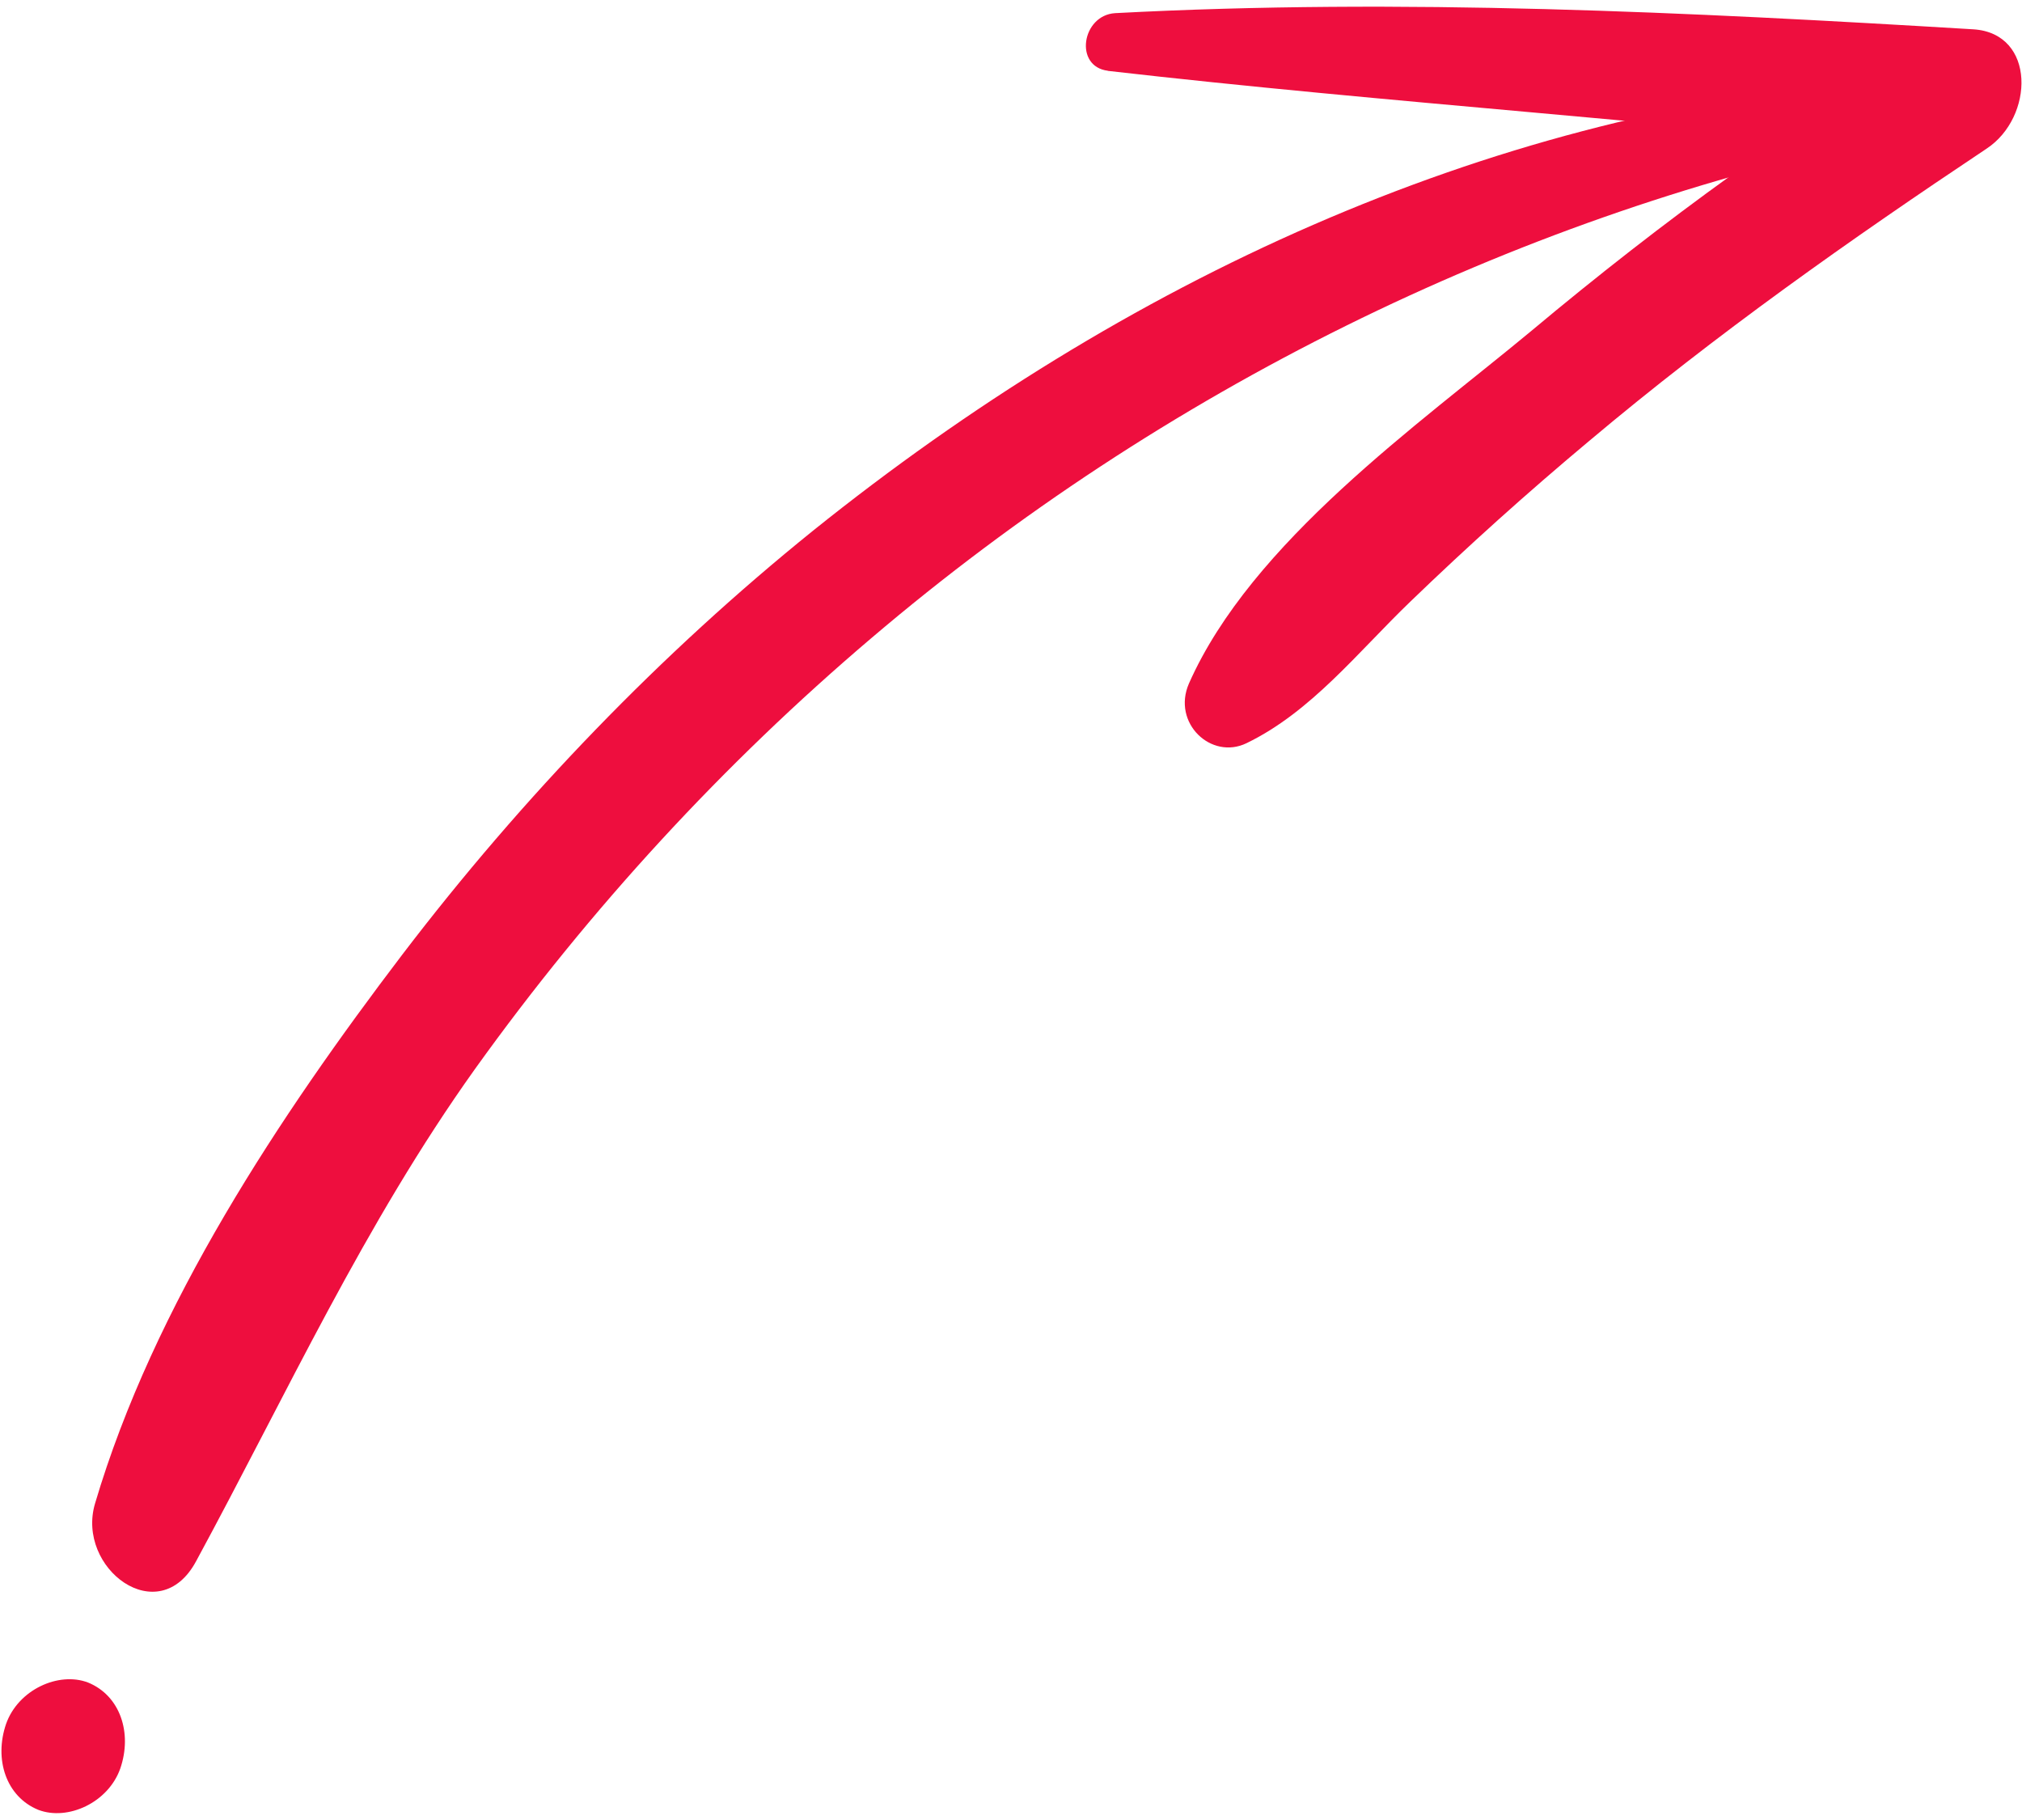
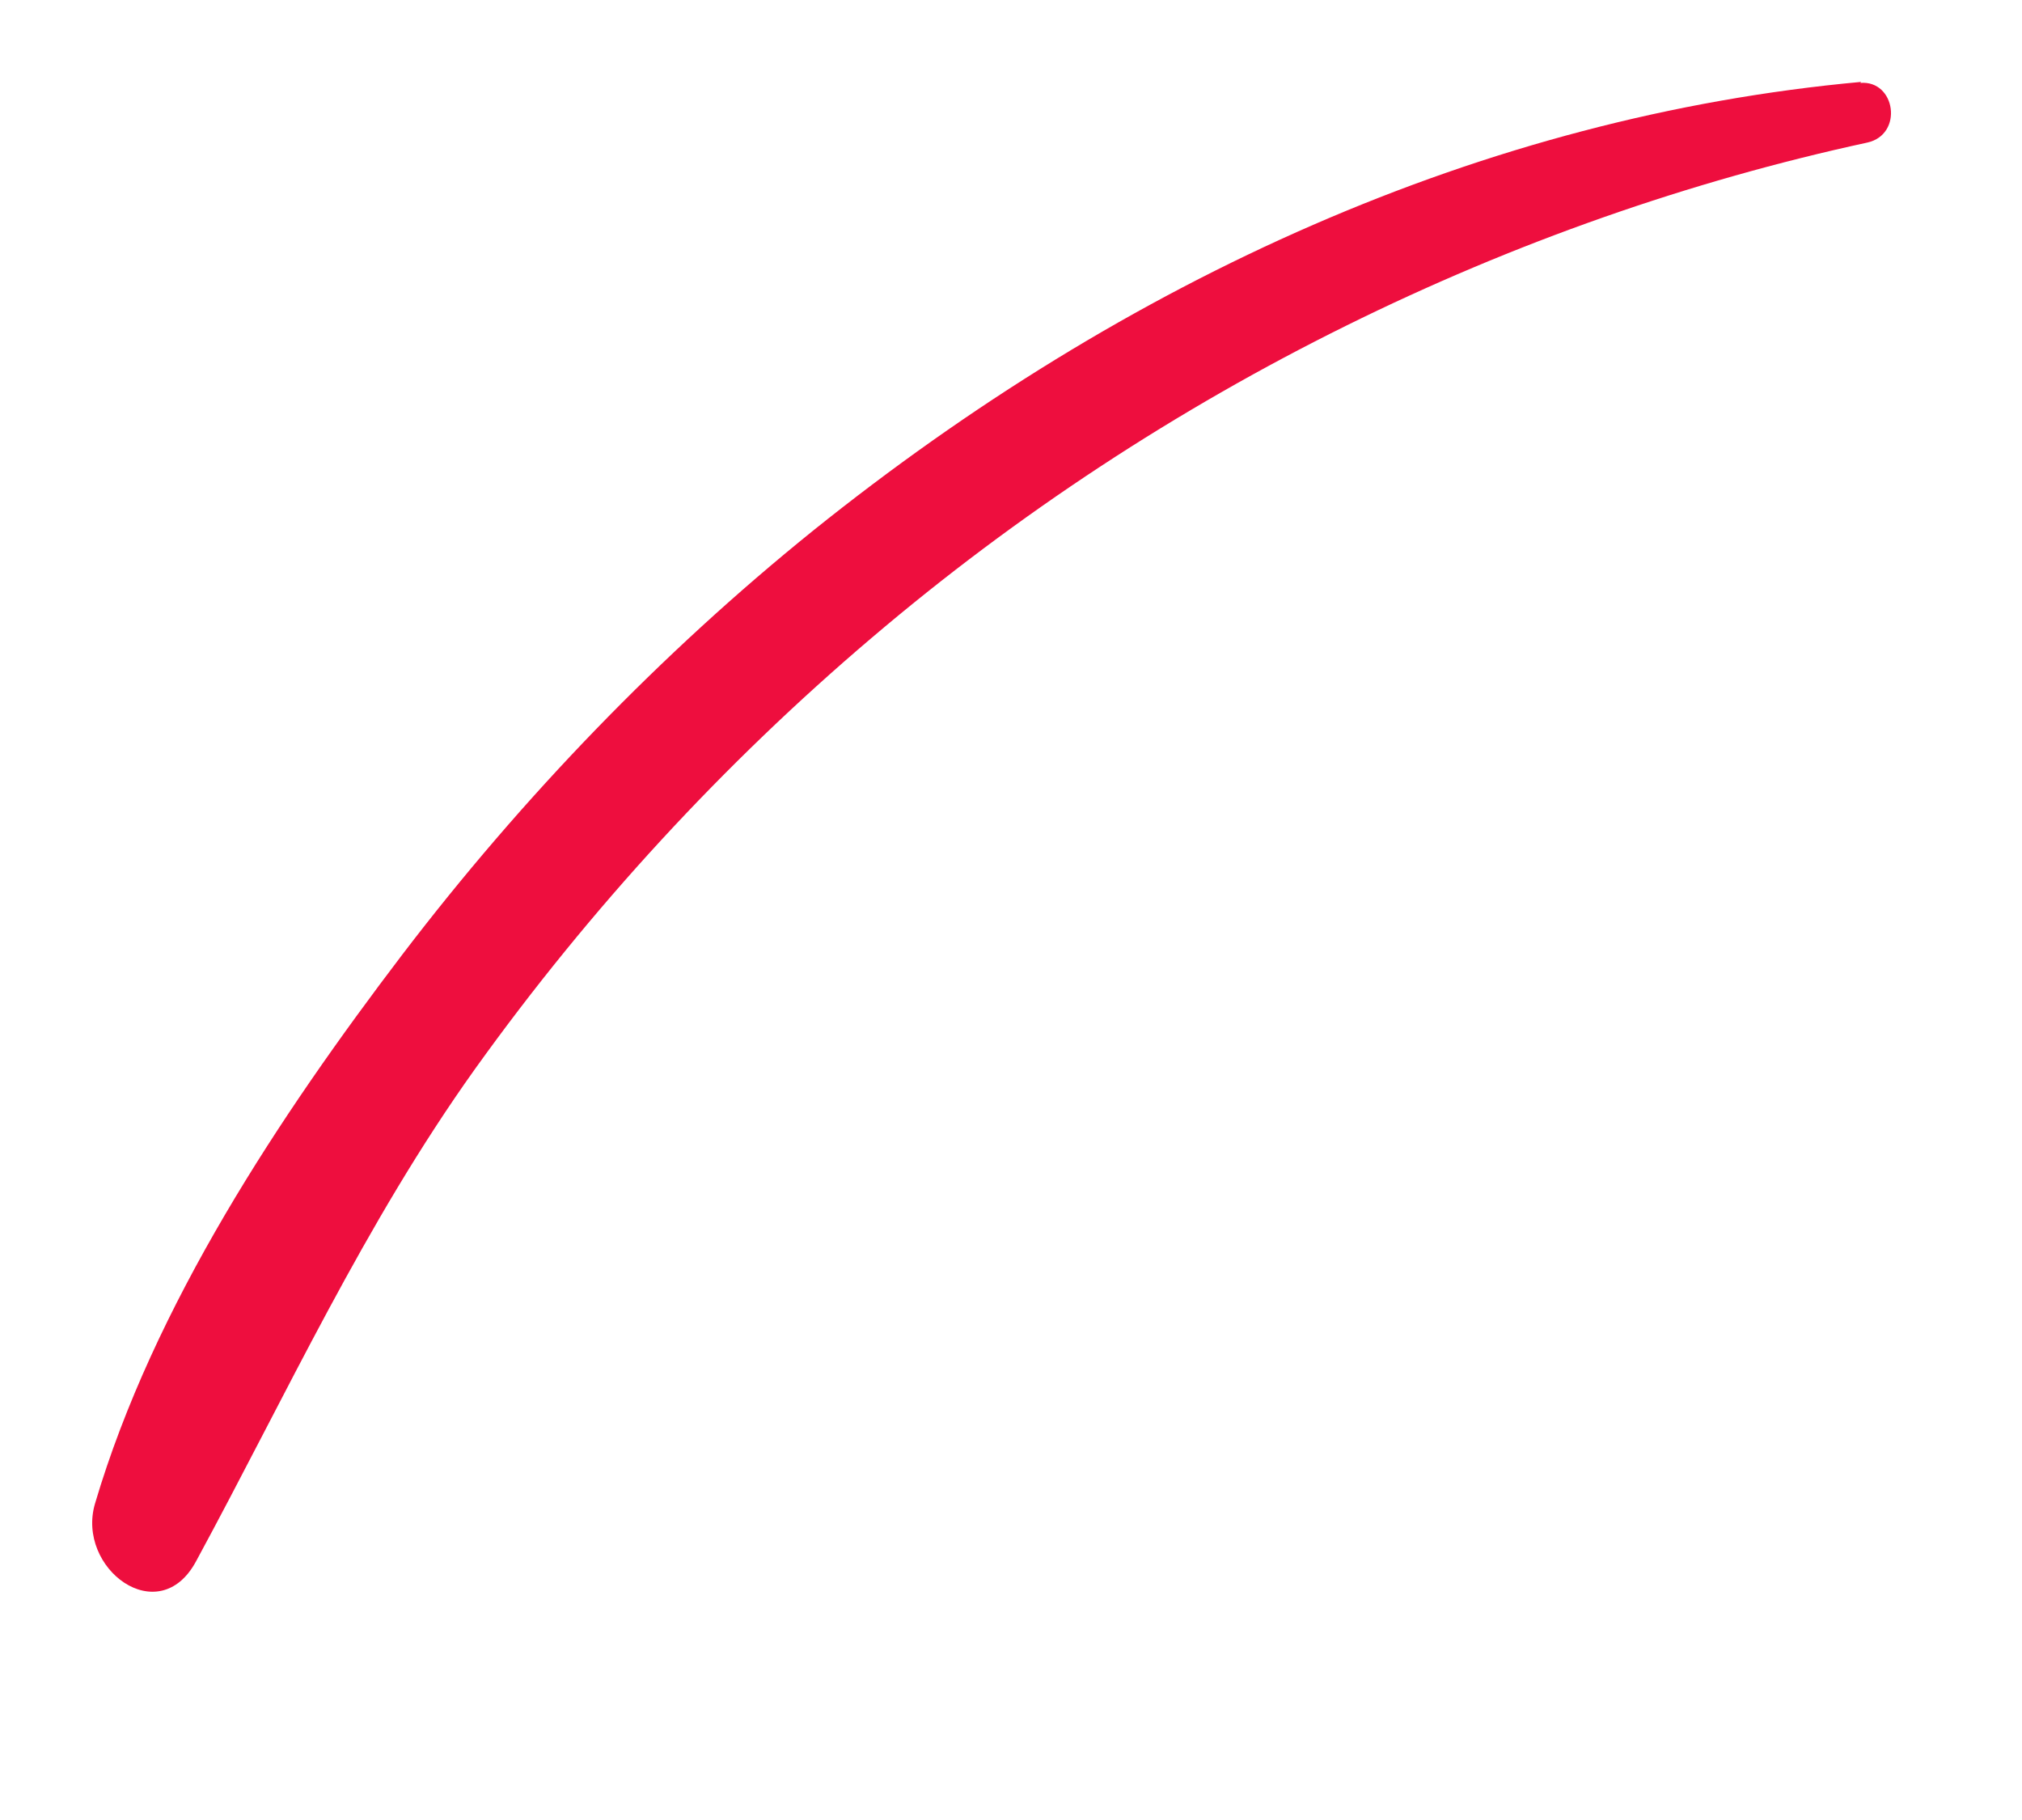
<svg xmlns="http://www.w3.org/2000/svg" id="Layer_1" width="200" height="180" viewBox="0 0 200 180">
  <defs>
    <style>      .st0 {        fill: #ee0e3e;      }    </style>
  </defs>
  <path class="st0" d="M184.1,8.1c-37.3,3.4-72.7,19.5-103.7,44.4-15,12.1-28.7,26.3-40.6,41.9-12.1,15.9-24.6,34.7-30.4,54.3-1.9,6.4,6.3,12.6,10,5.7,9-16.6,16.6-33.3,27.6-48.7,11.4-15.9,24.6-30.2,39.2-42.6,28.9-24.6,63.4-41.4,98.5-49,3.6-.8,2.8-6.2-.7-5.9h0Z" />
-   <path class="st0" d="M109.5,7c27.9,3.2,56.1,5,84.1,8.3-.4-3.9-.9-7.9-1.3-11.8-14.3,8.5-27.9,18.4-40.8,29.2-11.2,9.3-27.7,20.9-33.9,34.9-1.7,3.9,2.2,7.6,5.7,5.9,6.4-3.1,11-9,16.2-14,5.7-5.5,11.6-10.8,17.7-15.9,12.6-10.6,25.8-19.9,39.3-28.9,4.7-3.1,4.9-11.4-1.3-11.8-28.2-1.7-56.5-3.1-84.9-1.6-3.3.2-4.1,5.3-.7,5.7h0Z" />
-   <path class="st0" d="M3.8,179c2.9,1.1,6.9-.7,8.1-4.1,1.2-3.5,0-7.2-3.2-8.5-2.9-1.1-6.9.7-8.1,4.1-1.2,3.5,0,7.2,3.2,8.5h0Z" />
</svg>